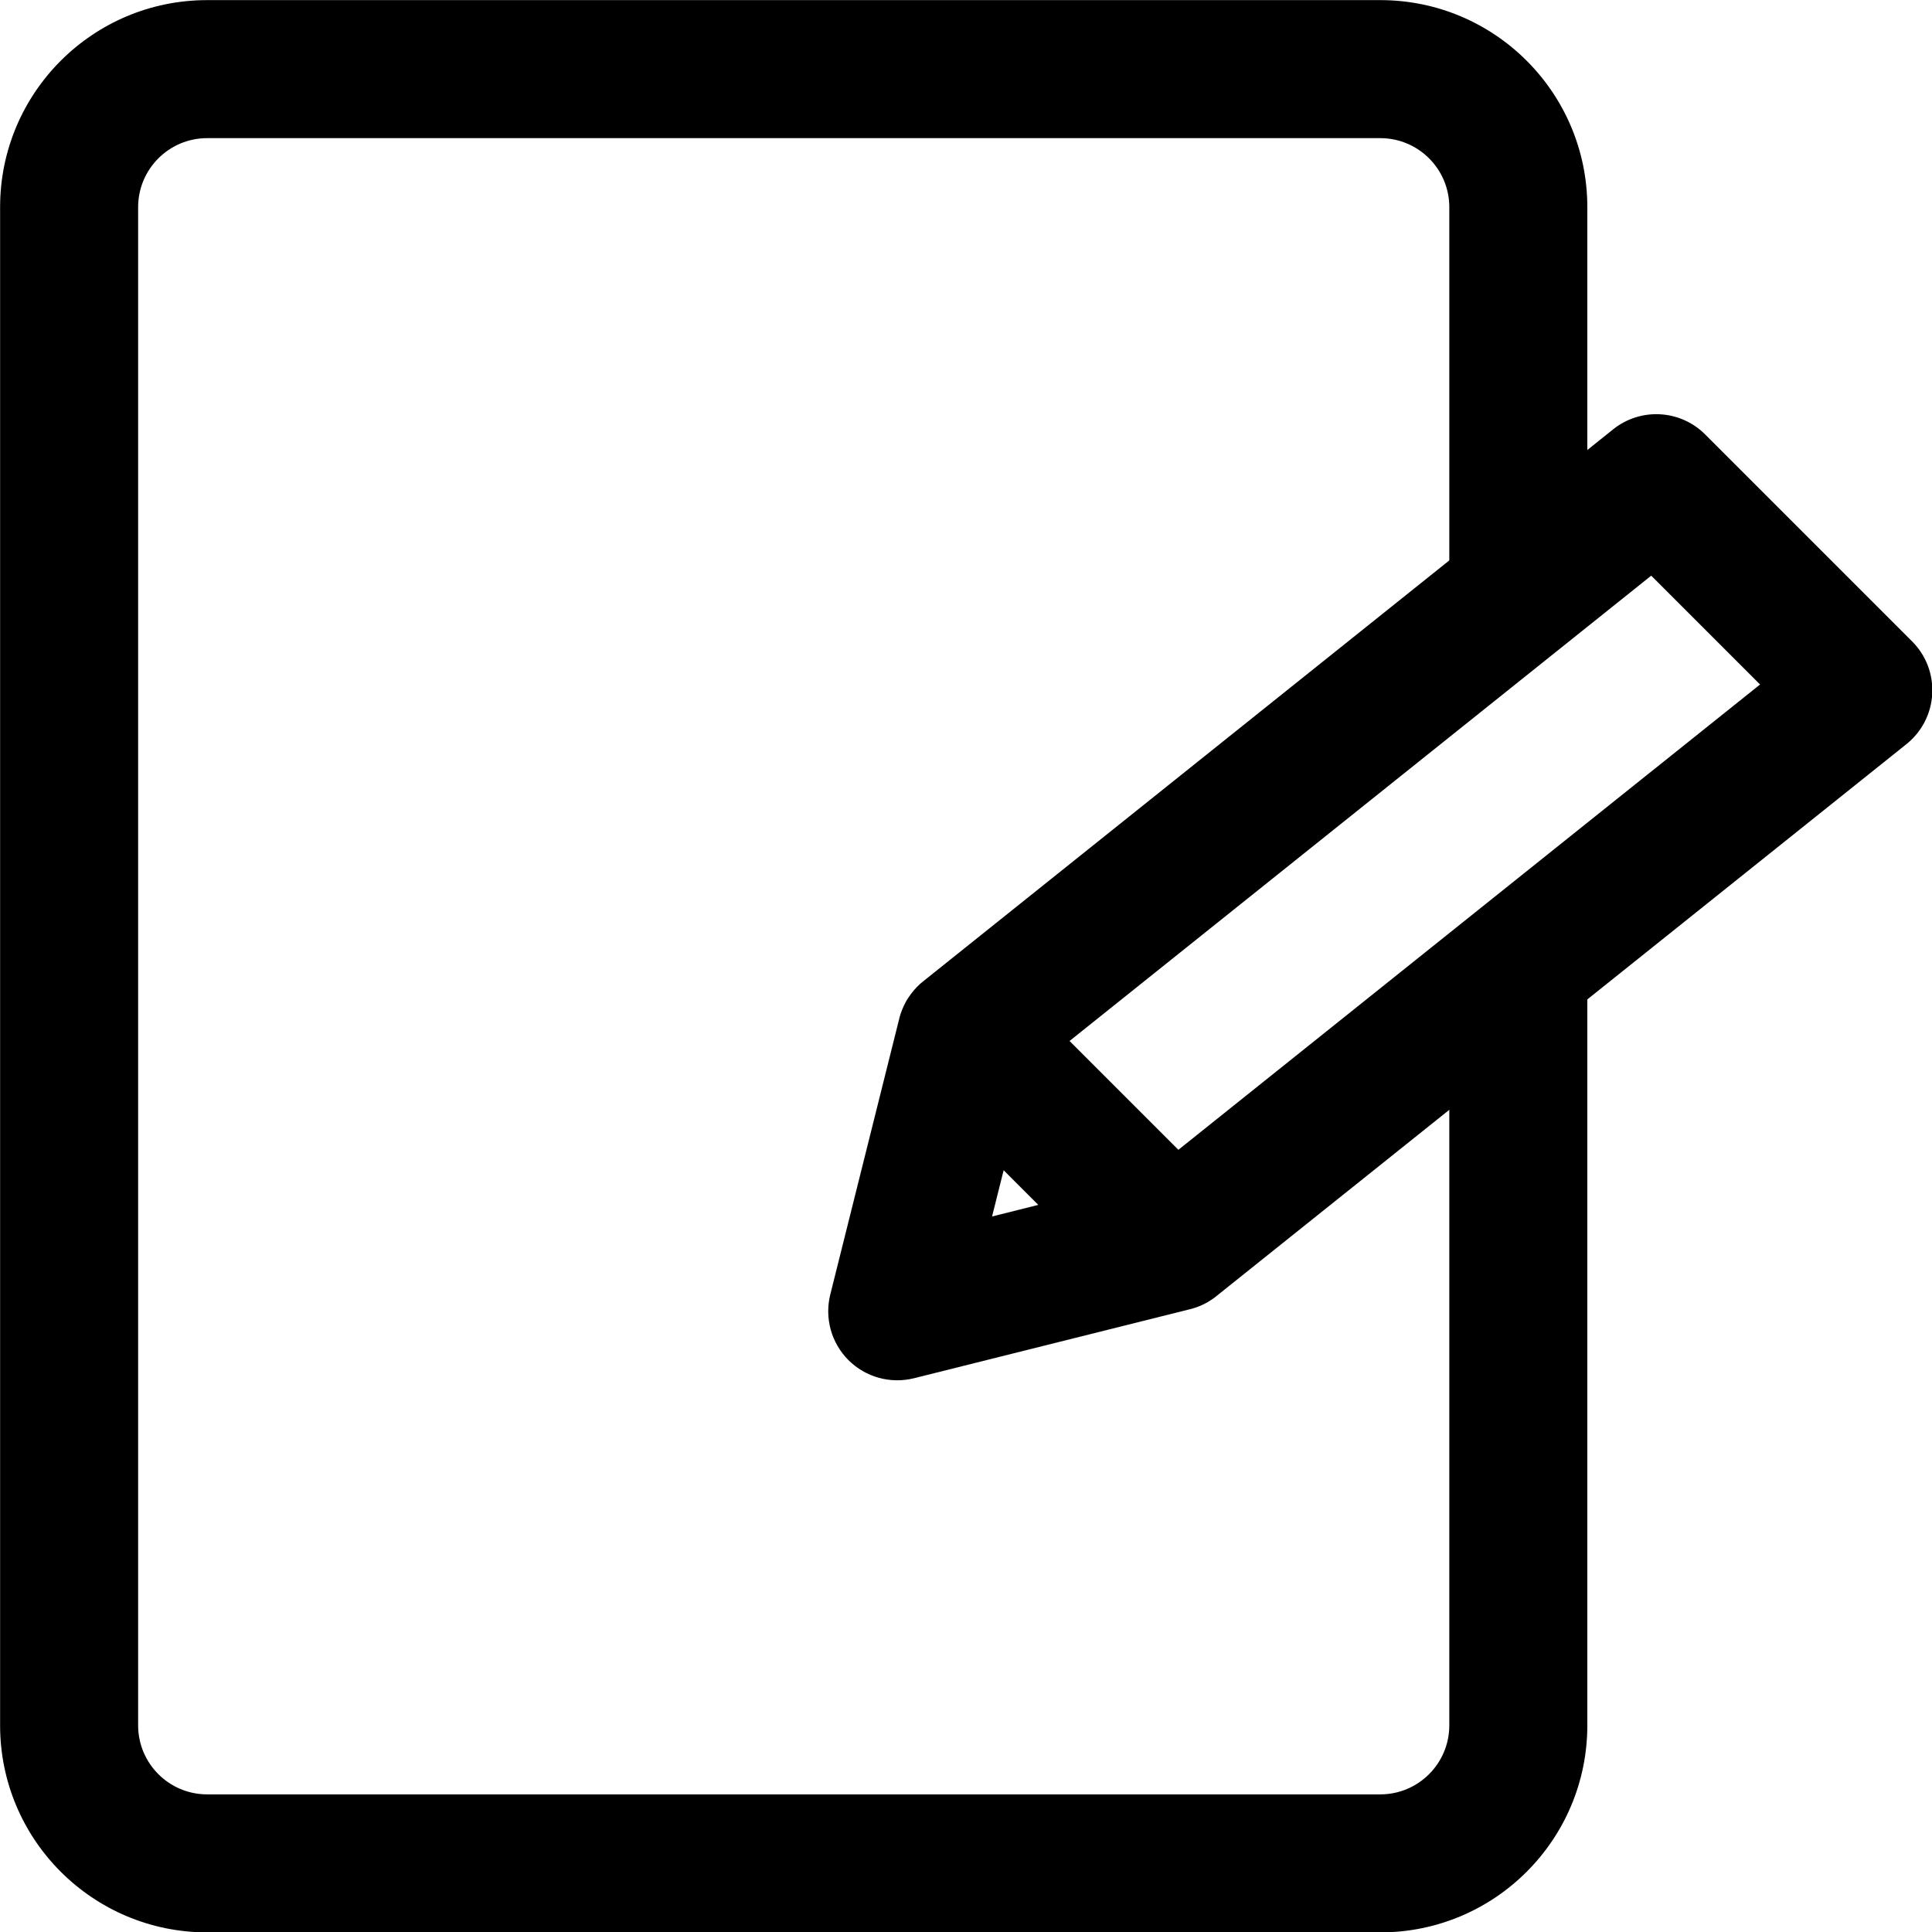
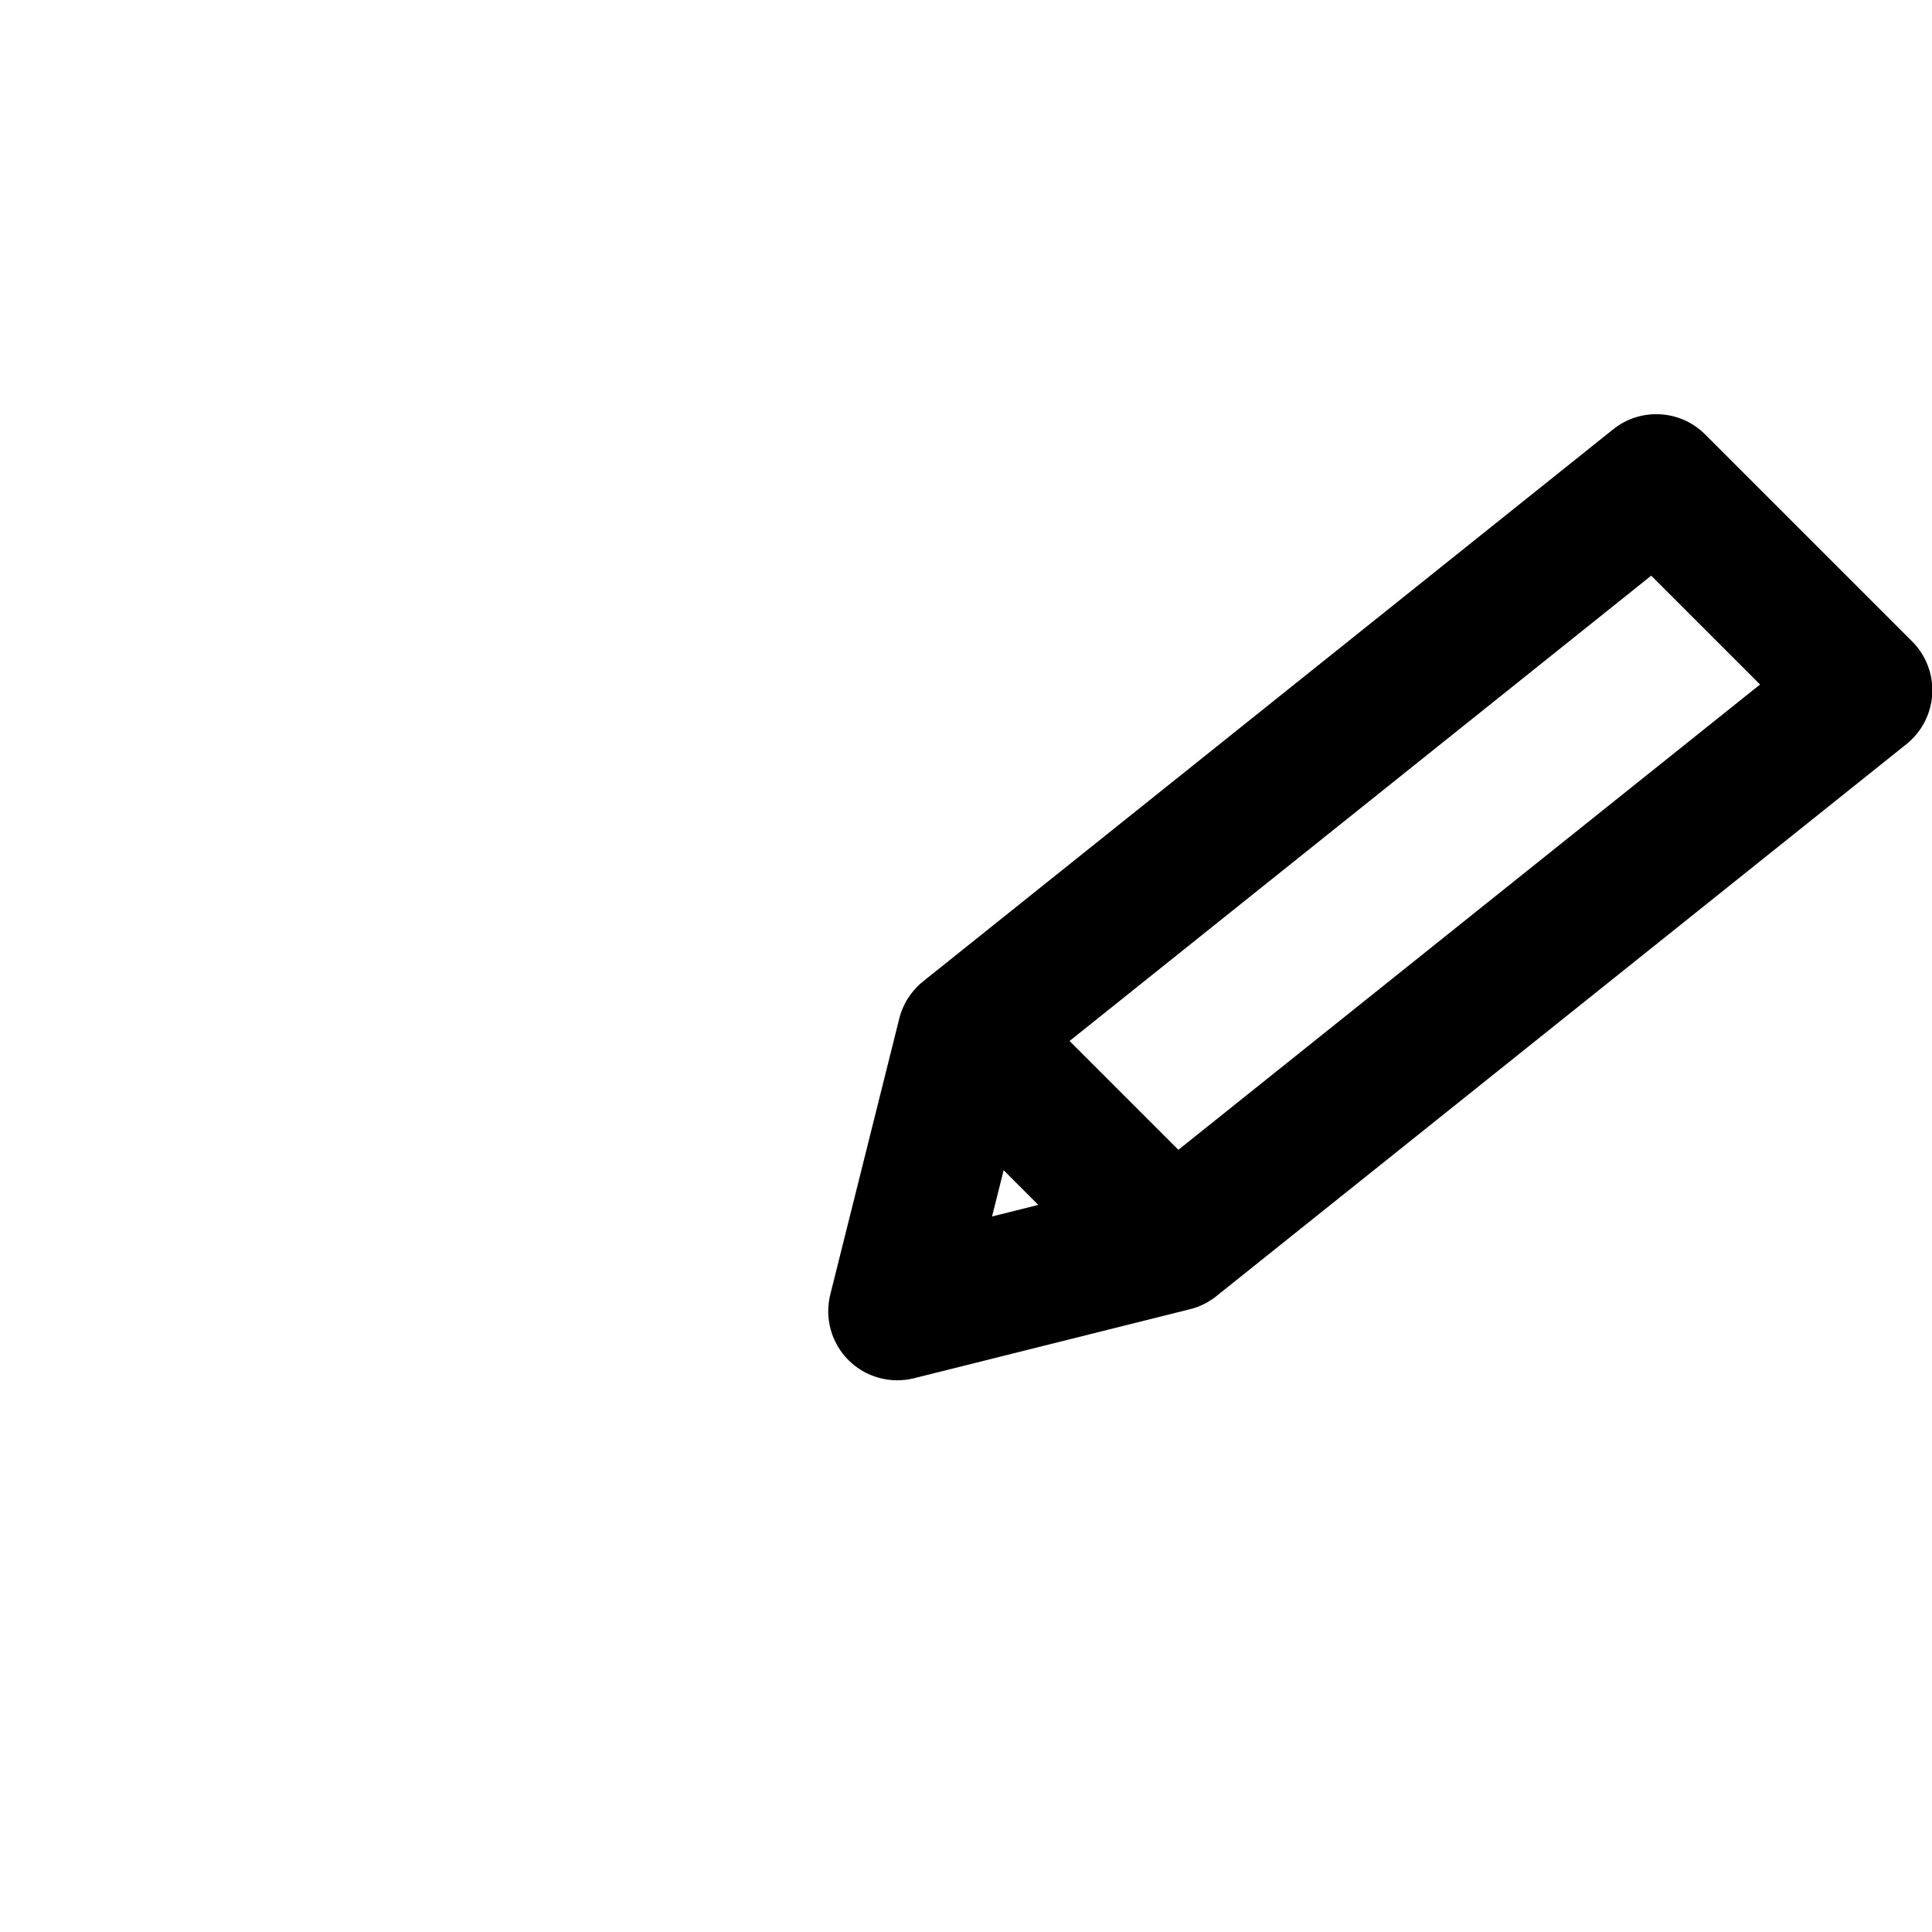
<svg xmlns="http://www.w3.org/2000/svg" width="20px" height="20px" version="1.1" viewBox="0 0 1200 1200">
  <g transform="matrix(1.815 0 0 1.815 -488.85 -488.85)" fill-rule="evenodd">
-     <path d="m765.31 610.42v249.36c0 13.039-10.578 23.617-23.613 23.617h-401.47c-13.039 0-23.617-10.578-23.617-23.617v-519.55c0-13.039 10.578-23.617 23.617-23.617h401.47c13.035 0 23.613 10.578 23.613 23.617v130.43c0 13.035 10.582 23.617 23.617 23.617s23.617-10.582 23.617-23.617v-130.43c0-39.133-31.719-70.852-70.848-70.852h-401.47c-39.133 0-70.852 31.719-70.852 70.852v519.55c0 39.133 31.719 70.848 70.852 70.848h401.47c39.129 0 70.848-31.715 70.848-70.848v-249.36c0-13.016-10.582-23.617-23.617-23.617s-23.617 10.602-23.617 23.617z" />
    <path d="m585.45 605.01c-0.375 0.285-0.73 0.613-1.109 0.922l-0.188 0.164c-1.488 1.371-2.789 2.883-3.852 4.512l-0.352 0.52-0.309 0.496-0.285 0.496-0.117 0.234c-0.895 1.656-1.582 3.402-2.078 5.195l-0.07 0.332-23.617 94.465c-2.008 8.051 0.355 16.578 6.211 22.434 5.859 5.859 14.383 8.219 22.438 6.211l94.133-23.543c1.559-0.355 3.094-0.875 4.582-1.582 0.426-0.191 0.852-0.402 1.273-0.641l0.52-0.281 0.215-0.141c1.062-0.617 2.078-1.324 3-2.102l235.92-188.72c5.242-4.203 8.457-10.438 8.809-17.145 0.379-6.707-2.125-13.25-6.871-17.996l-70.848-70.848c-8.504-8.5-22.059-9.258-31.457-1.746zm23.383 80.625 15.82-3.965-11.855-11.855zm26.52-60.055 37.242 37.242 199.06-159.24-37.242-37.242z" />
  </g>
</svg>